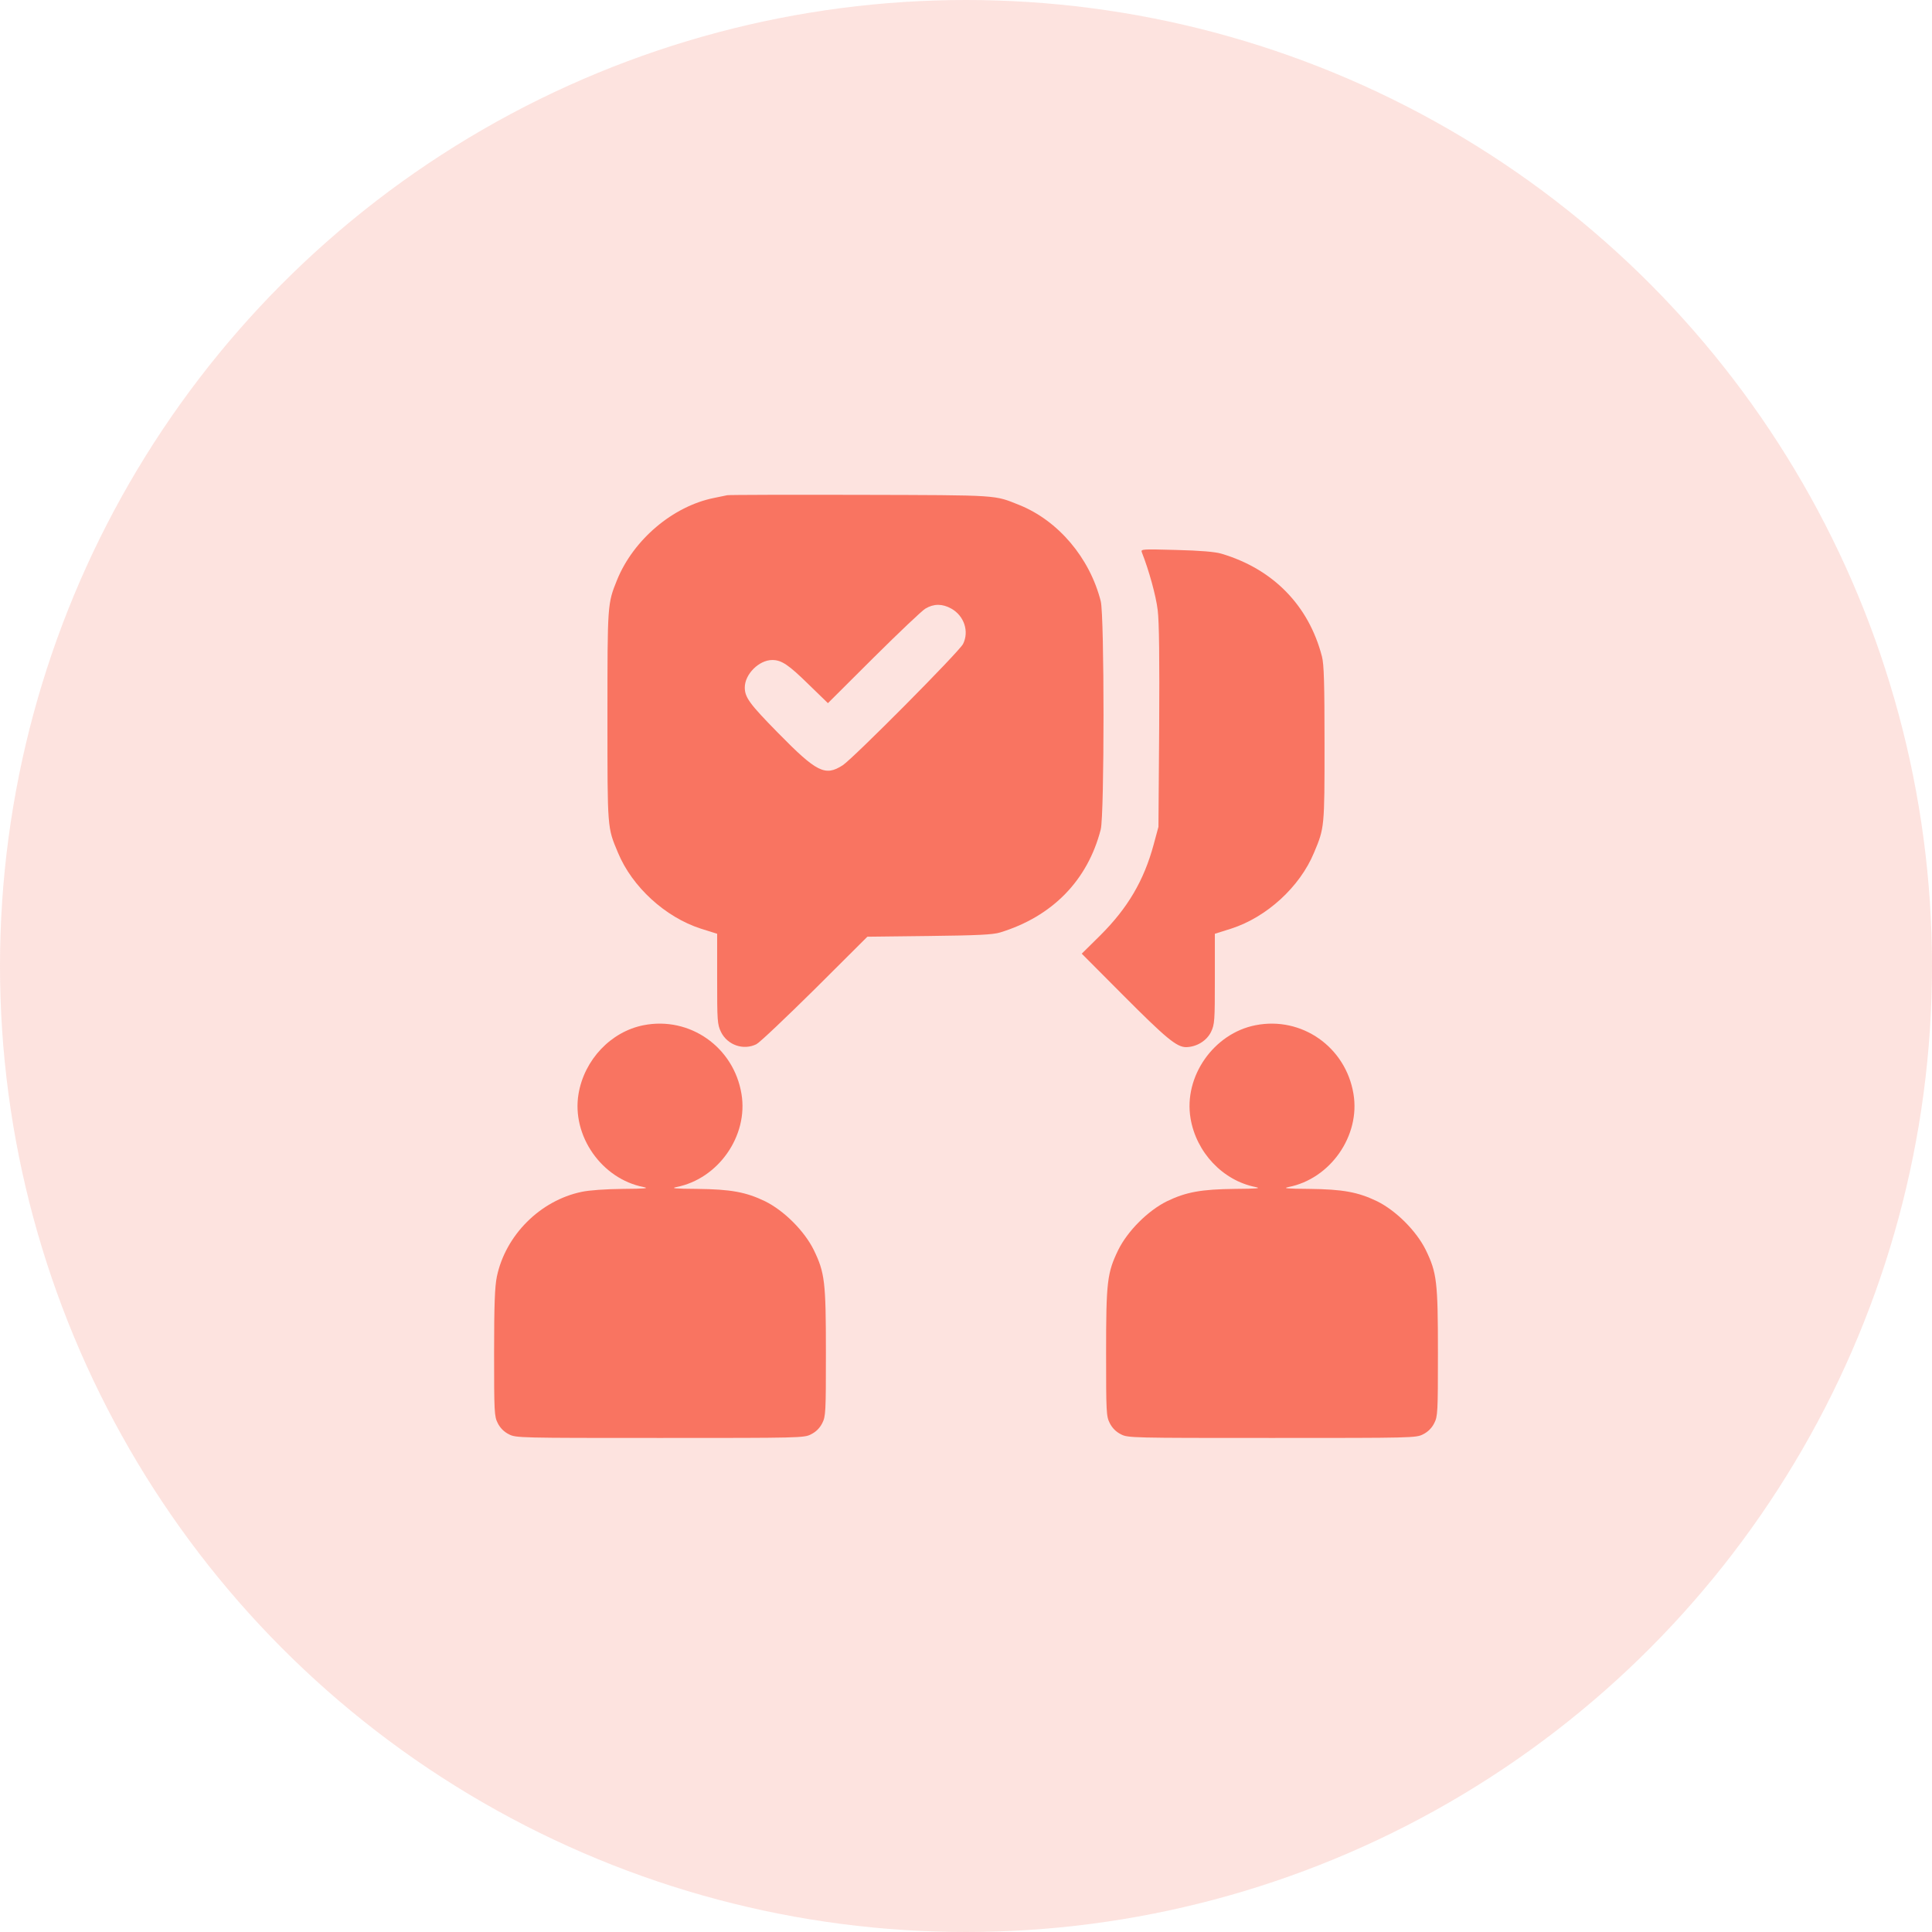
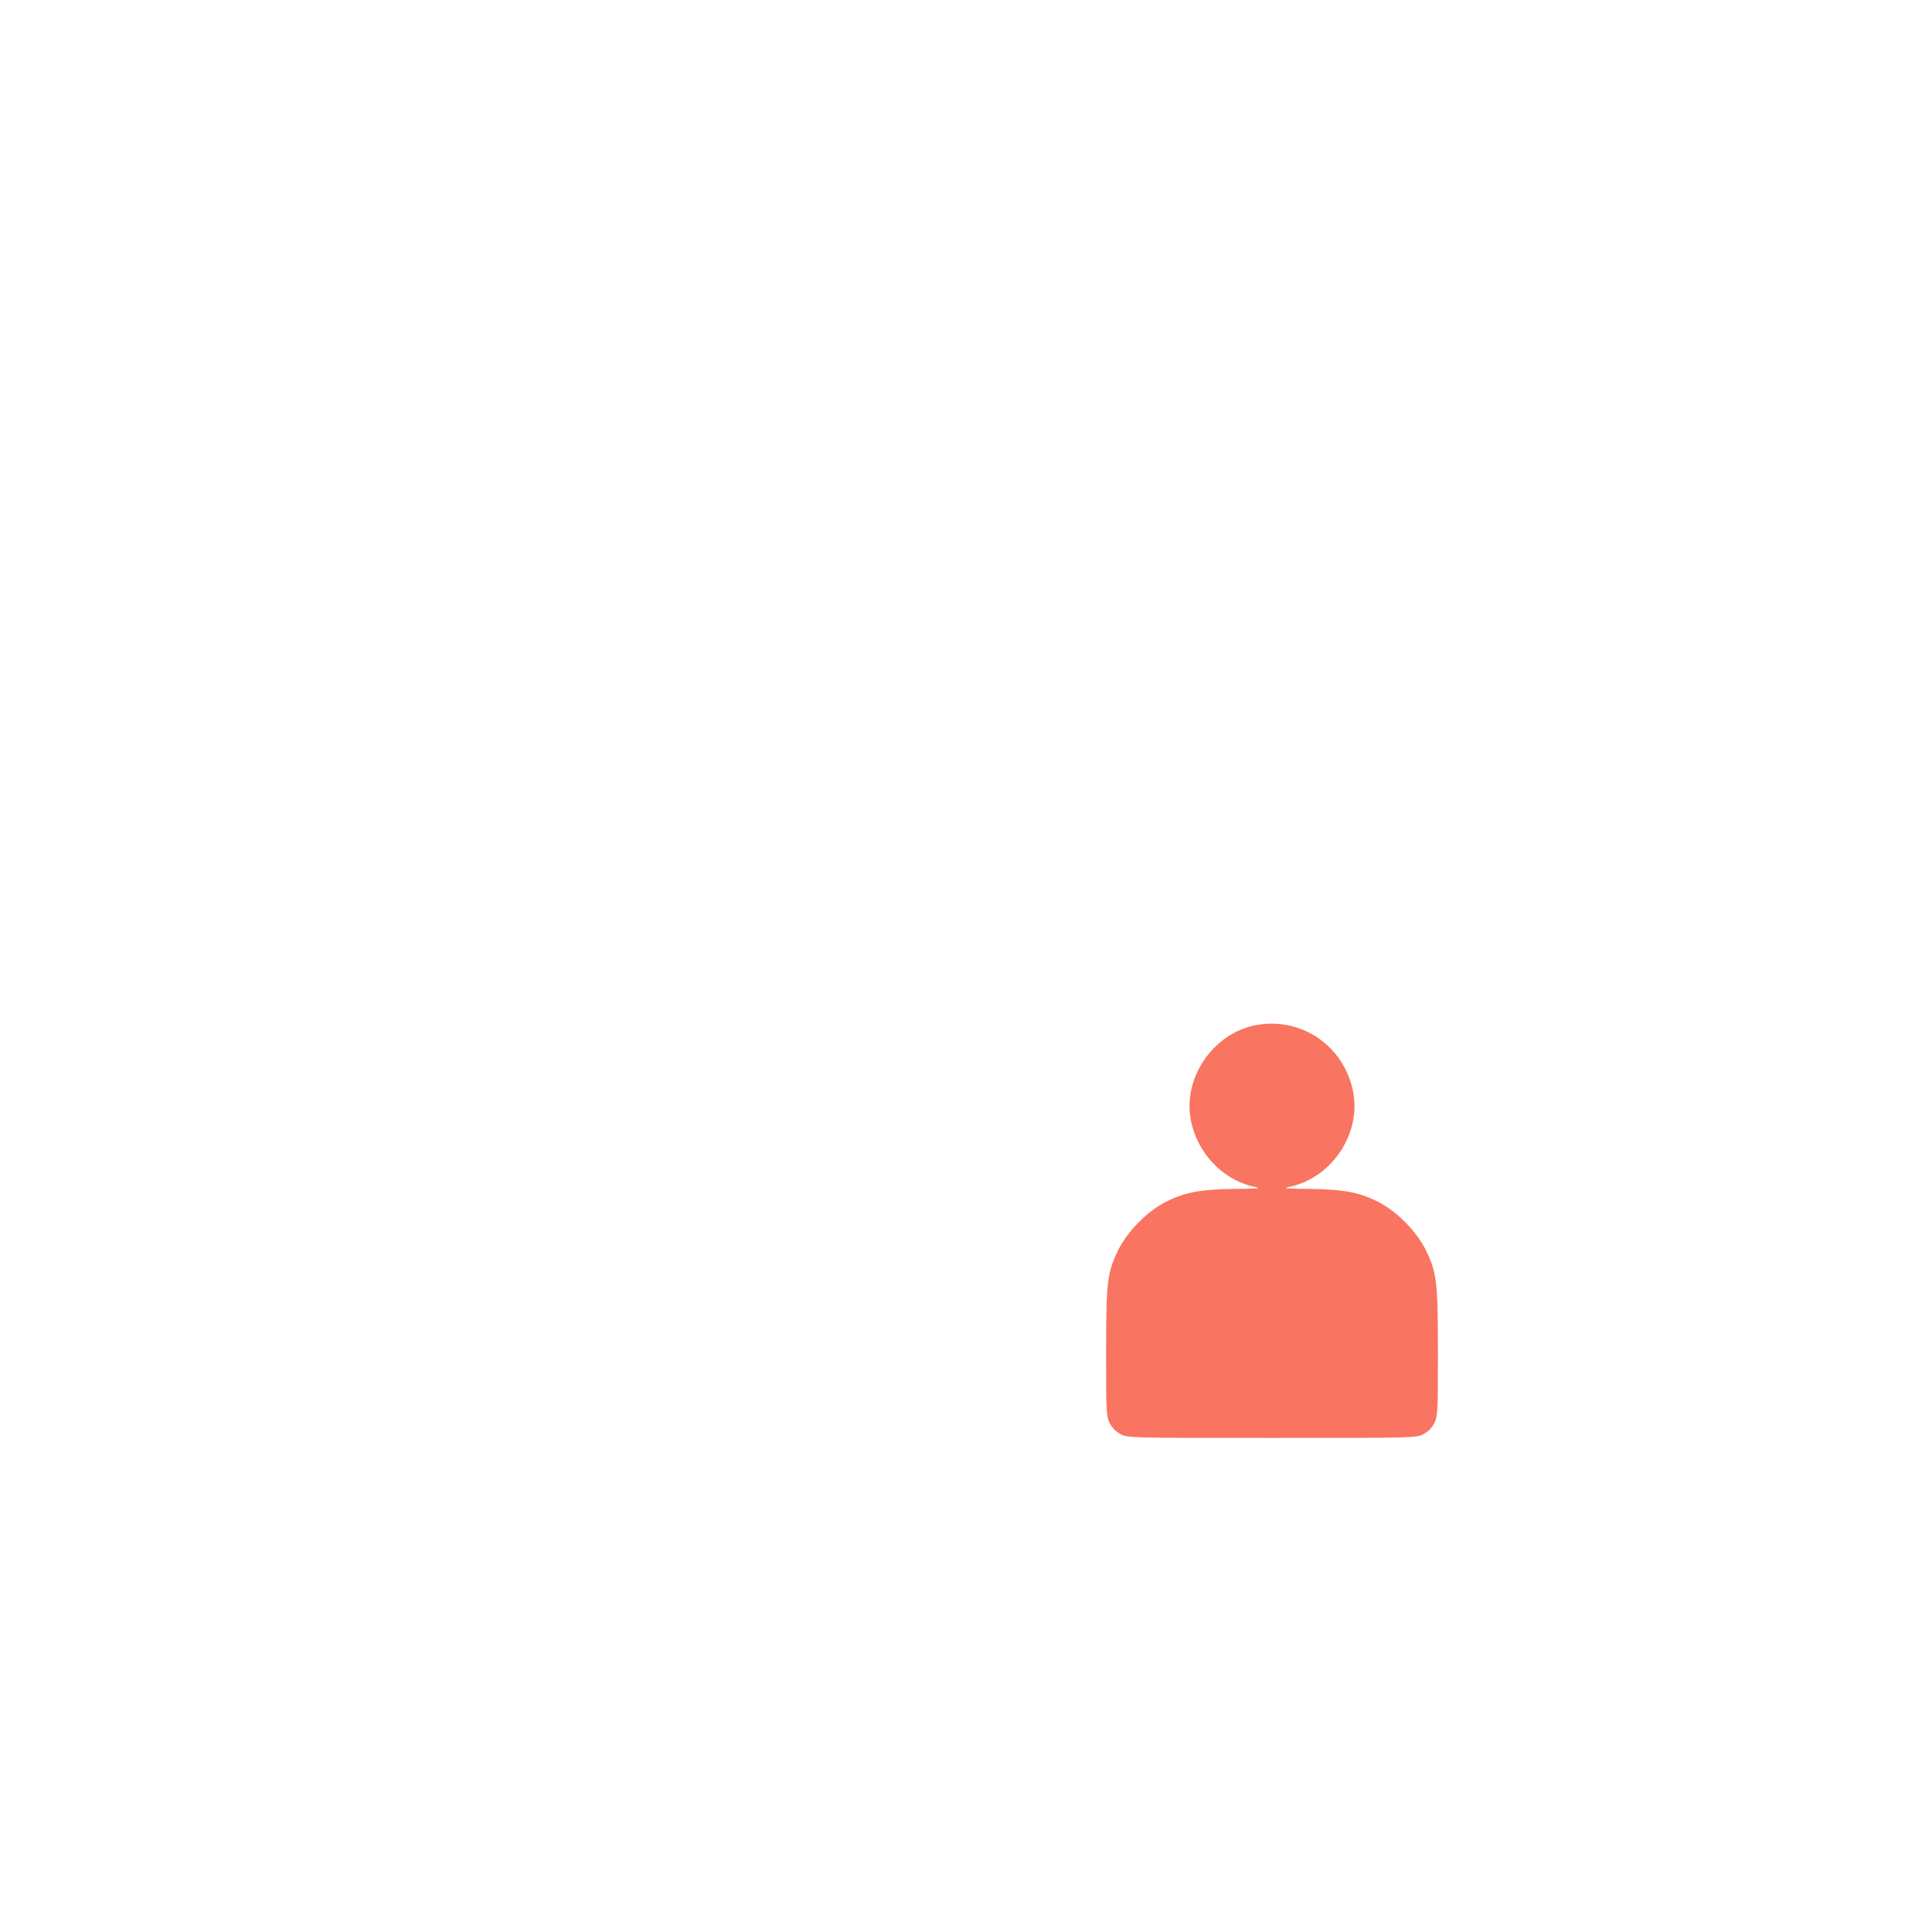
<svg xmlns="http://www.w3.org/2000/svg" width="82" height="82" viewBox="0 0 82 82" fill="none">
-   <circle opacity="0.2" cx="41" cy="41" r="41" fill="#F97461" />
-   <path d="M30.868 21.018C30.782 21.034 30.524 21.089 30.297 21.136C28.56 21.488 26.885 22.904 26.189 24.617C25.782 25.627 25.782 25.619 25.782 30.399C25.782 35.235 25.774 35.102 26.228 36.189C26.831 37.645 28.239 38.928 29.741 39.413L30.438 39.632V41.541C30.438 43.333 30.445 43.474 30.602 43.802C30.876 44.358 31.556 44.592 32.104 44.319C32.245 44.248 33.356 43.192 34.584 41.979L36.814 39.757L39.435 39.726C41.493 39.702 42.142 39.671 42.447 39.577C44.669 38.897 46.164 37.363 46.719 35.203C46.876 34.585 46.876 26.135 46.719 25.517C46.25 23.671 44.912 22.098 43.261 21.433C42.181 21.003 42.479 21.018 36.54 21.003C33.505 20.995 30.954 21.003 30.868 21.018ZM40.374 25.83C40.922 26.135 41.141 26.8 40.875 27.332C40.711 27.661 36.212 32.191 35.766 32.481C35.023 32.958 34.67 32.786 33.012 31.096C31.822 29.883 31.611 29.602 31.611 29.179C31.611 28.616 32.214 28.013 32.777 28.013C33.176 28.013 33.473 28.217 34.334 29.062L35.14 29.844L37.072 27.919C38.136 26.863 39.13 25.916 39.279 25.83C39.631 25.619 39.999 25.619 40.374 25.83Z" fill="#F97461" />
-   <path d="M48.464 23.444C48.761 24.195 49.066 25.291 49.137 25.901C49.199 26.409 49.215 27.974 49.199 30.869L49.168 35.094L48.965 35.845C48.55 37.379 47.861 38.544 46.696 39.703L45.913 40.477L47.666 42.237C49.489 44.068 49.943 44.444 50.342 44.444C50.788 44.436 51.21 44.178 51.398 43.802C51.554 43.474 51.562 43.333 51.562 41.541V39.632L52.258 39.413C53.761 38.928 55.169 37.645 55.771 36.19C56.217 35.133 56.217 35.11 56.217 31.573C56.217 29.023 56.194 28.193 56.108 27.865C55.552 25.705 54.035 24.148 51.836 23.499C51.578 23.421 50.928 23.366 49.927 23.342C48.464 23.303 48.409 23.303 48.464 23.444Z" fill="#F97461" />
-   <path d="M27.316 43.513C25.923 43.786 24.797 44.984 24.554 46.431C24.257 48.207 25.54 50.038 27.316 50.382C27.574 50.437 27.363 50.453 26.448 50.46C25.72 50.468 25.016 50.515 24.687 50.586C22.927 50.953 21.456 52.424 21.088 54.185C21.002 54.607 20.971 55.358 20.971 57.416C20.971 59.951 20.979 60.115 21.127 60.405C21.229 60.608 21.393 60.773 21.597 60.874C21.894 61.031 22.043 61.031 28.012 61.031C33.982 61.031 34.131 61.031 34.428 60.874C34.632 60.773 34.796 60.608 34.898 60.405C35.046 60.115 35.054 59.951 35.054 57.416C35.054 54.388 35.007 54.02 34.538 53.05C34.139 52.244 33.278 51.384 32.472 50.985C31.658 50.593 31.017 50.476 29.577 50.46C28.662 50.453 28.451 50.437 28.709 50.382C30.485 50.038 31.768 48.207 31.471 46.431C31.142 44.436 29.272 43.129 27.316 43.513Z" fill="#F97461" />
  <path d="M53.292 43.513C51.516 43.857 50.232 45.688 50.53 47.464C50.772 48.911 51.899 50.108 53.292 50.382C53.55 50.437 53.339 50.453 52.423 50.46C50.983 50.476 50.342 50.593 49.528 50.985C48.722 51.384 47.862 52.244 47.463 53.05C46.993 54.02 46.946 54.388 46.946 57.416C46.946 59.951 46.954 60.115 47.103 60.405C47.205 60.608 47.369 60.773 47.572 60.874C47.87 61.031 48.018 61.031 53.988 61.031C59.958 61.031 60.106 61.031 60.404 60.874C60.607 60.773 60.771 60.608 60.873 60.405C61.022 60.115 61.03 59.951 61.03 57.416C61.03 54.388 60.983 54.02 60.513 53.05C60.114 52.244 59.254 51.384 58.448 50.985C57.634 50.593 56.992 50.476 55.553 50.46C54.637 50.453 54.426 50.437 54.684 50.382C56.46 50.038 57.743 48.207 57.446 46.431C57.118 44.436 55.248 43.129 53.292 43.513Z" fill="#F97461" />
</svg>